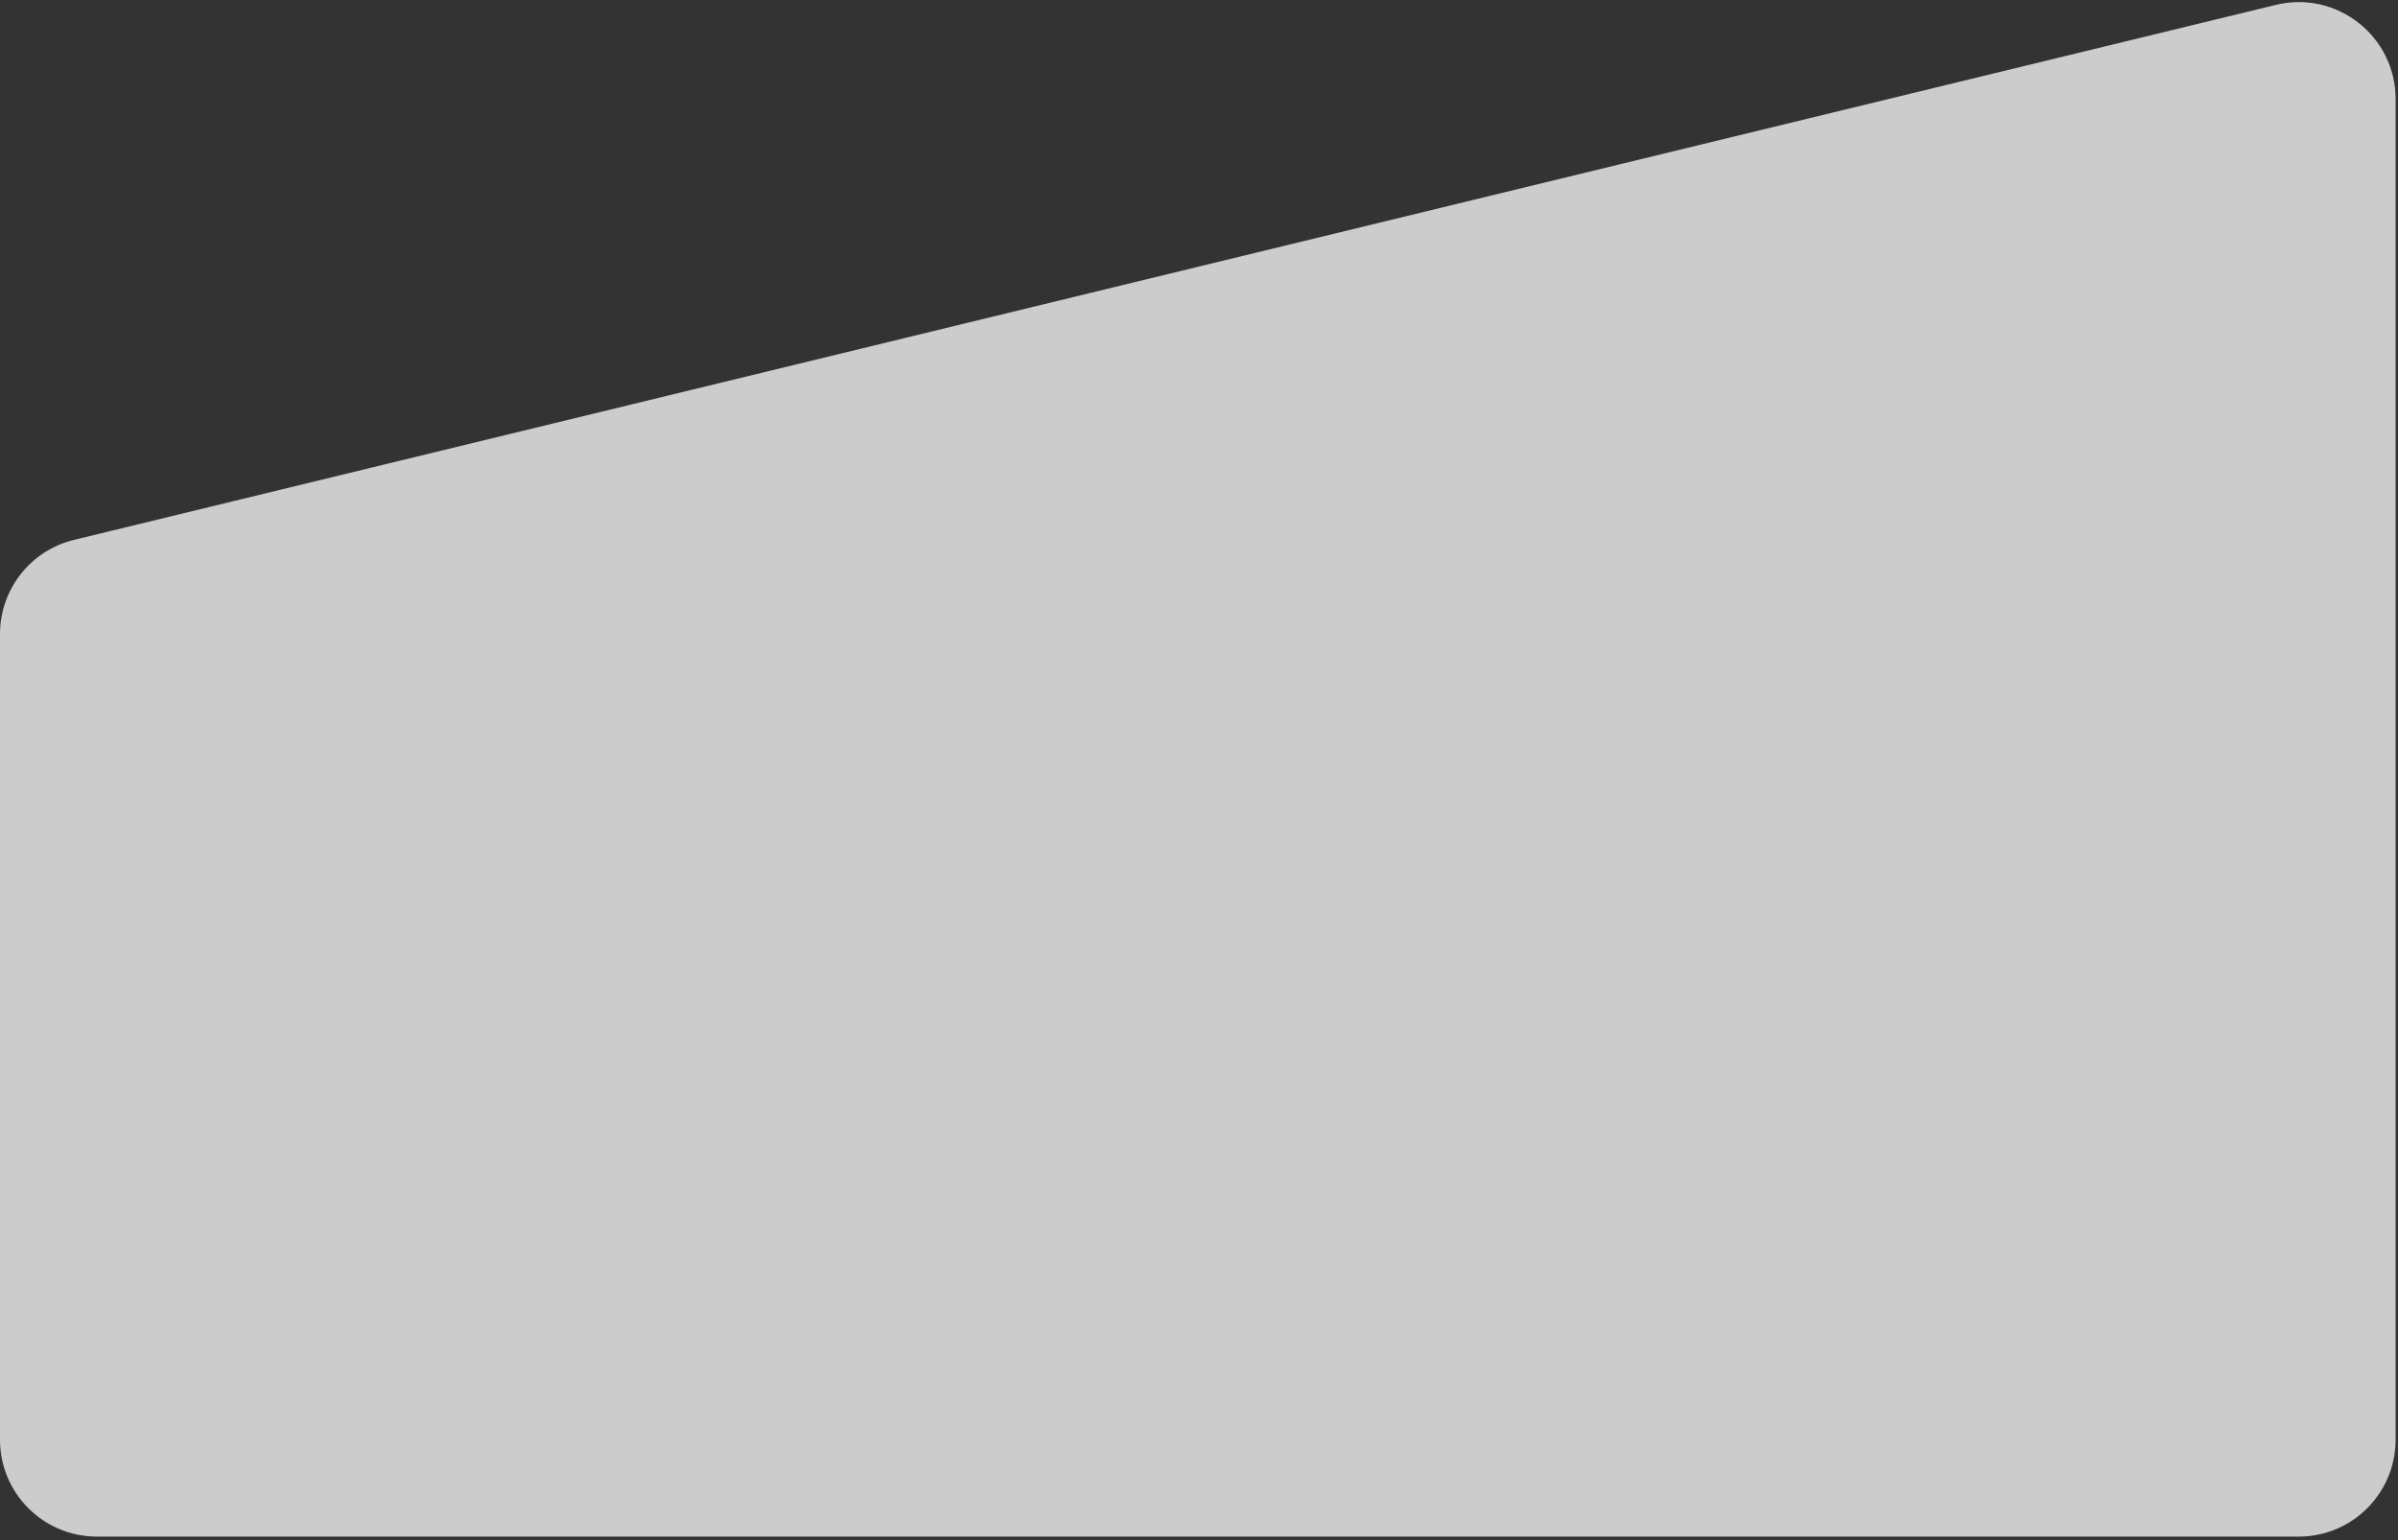
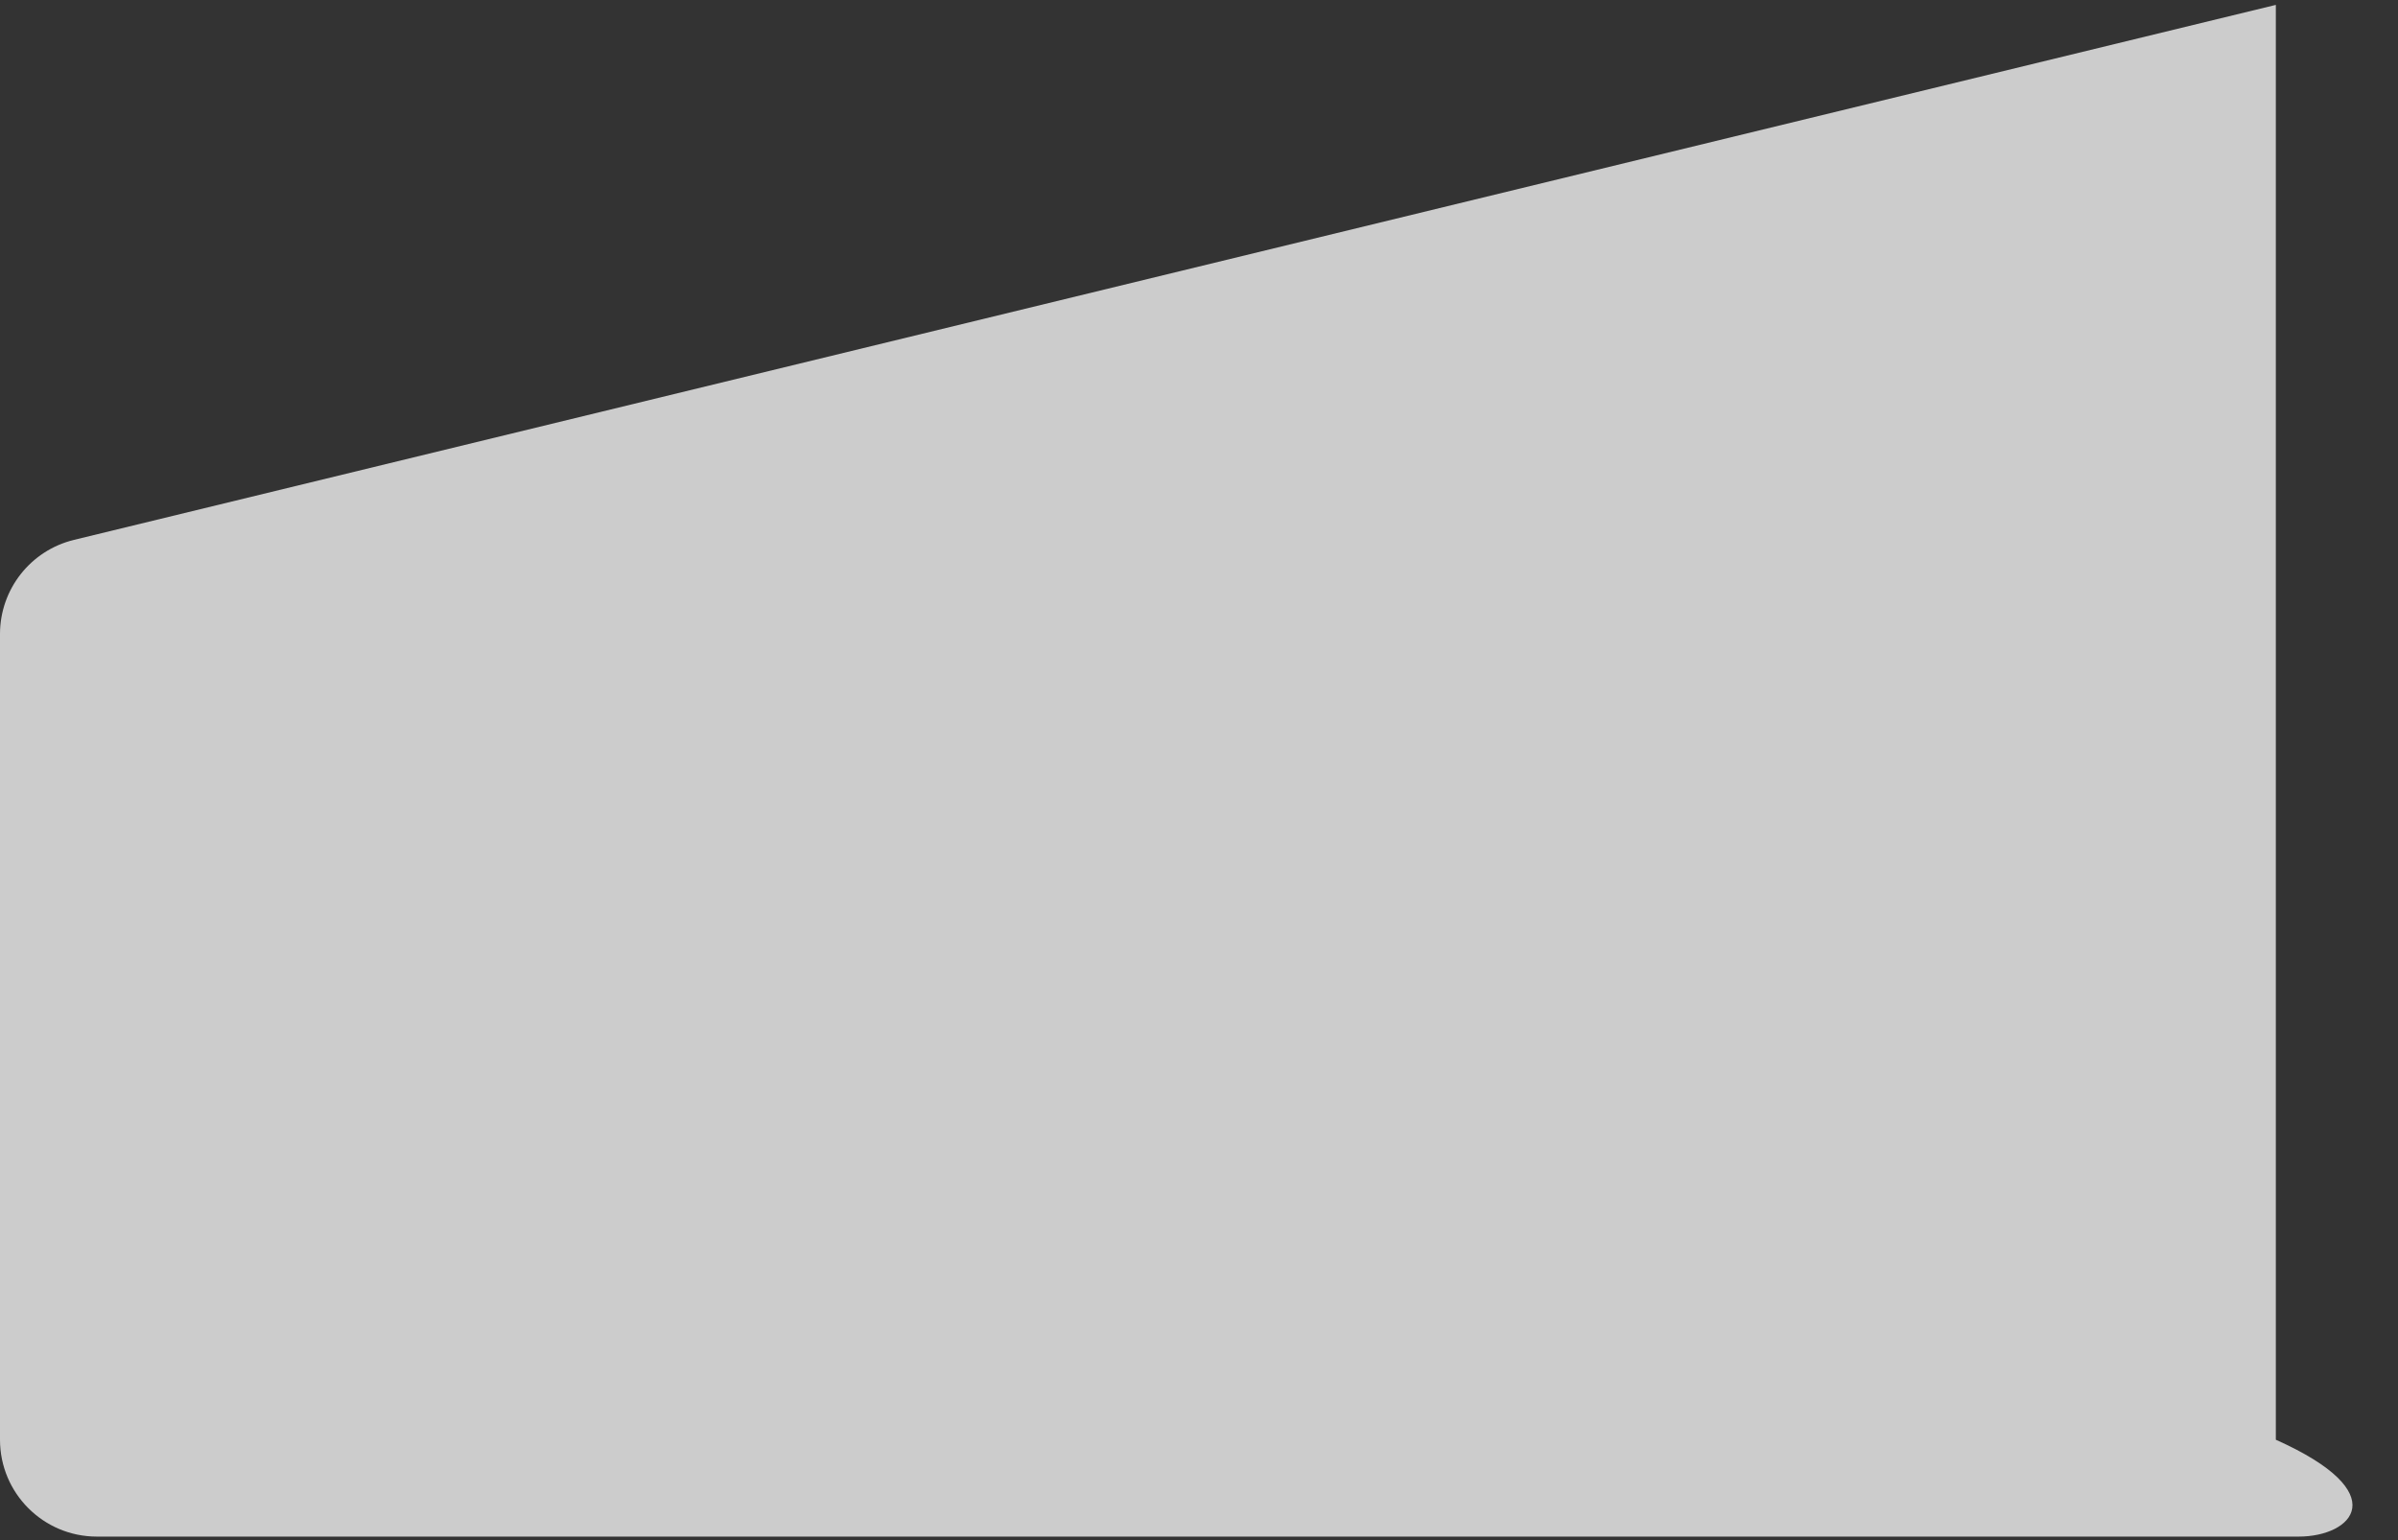
<svg xmlns="http://www.w3.org/2000/svg" fill="none" height="100%" overflow="visible" preserveAspectRatio="none" style="display: block;" viewBox="0 0 495 318" width="100%">
  <rect x="0" y="0" width="495" height="318" fill="#333333" stroke="none" />
-   <path d="M0 130.911C0 121.685 6.311 113.656 15.277 111.477L469.782 1.009C482.373 -2.051 494.505 7.486 494.505 20.443V297.285C494.505 308.331 485.551 317.285 474.505 317.285H20C8.954 317.285 0 308.331 0 297.285V130.911Z" fill="white" id="Rectangle" opacity="0.75" />
+   <path d="M0 130.911C0 121.685 6.311 113.656 15.277 111.477L469.782 1.009V297.285C494.505 308.331 485.551 317.285 474.505 317.285H20C8.954 317.285 0 308.331 0 297.285V130.911Z" fill="white" id="Rectangle" opacity="0.75" />
</svg>